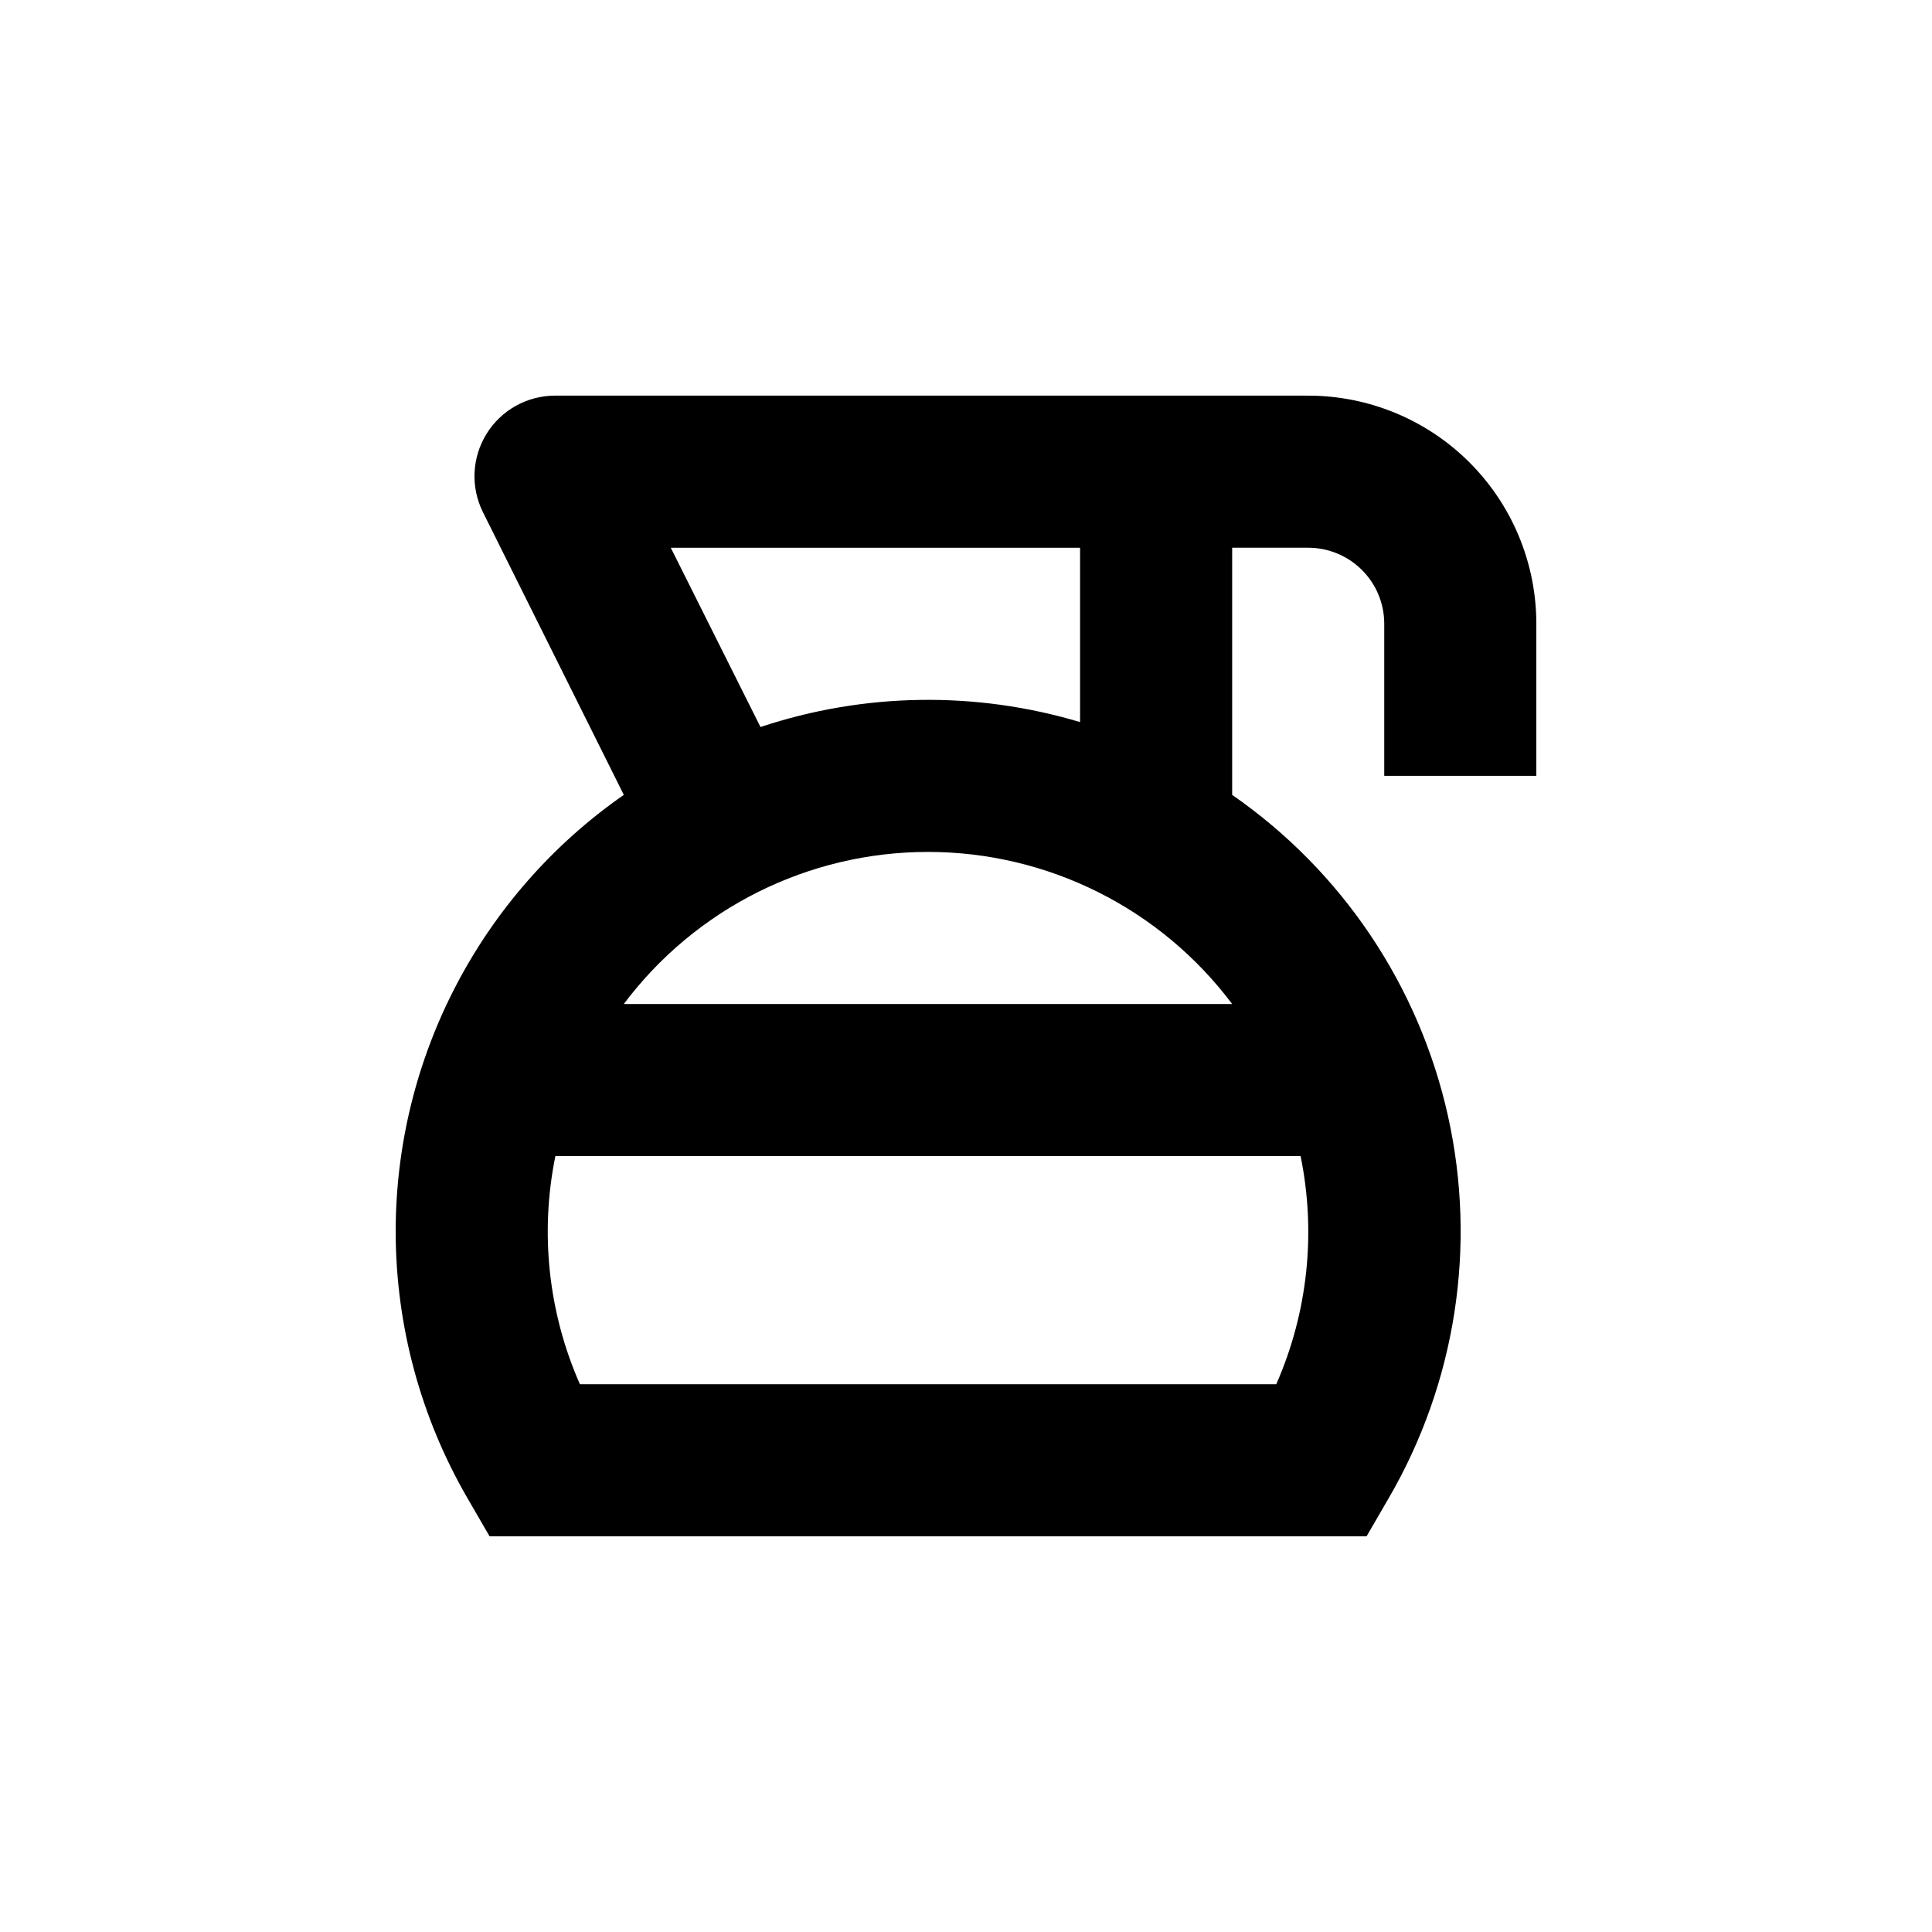
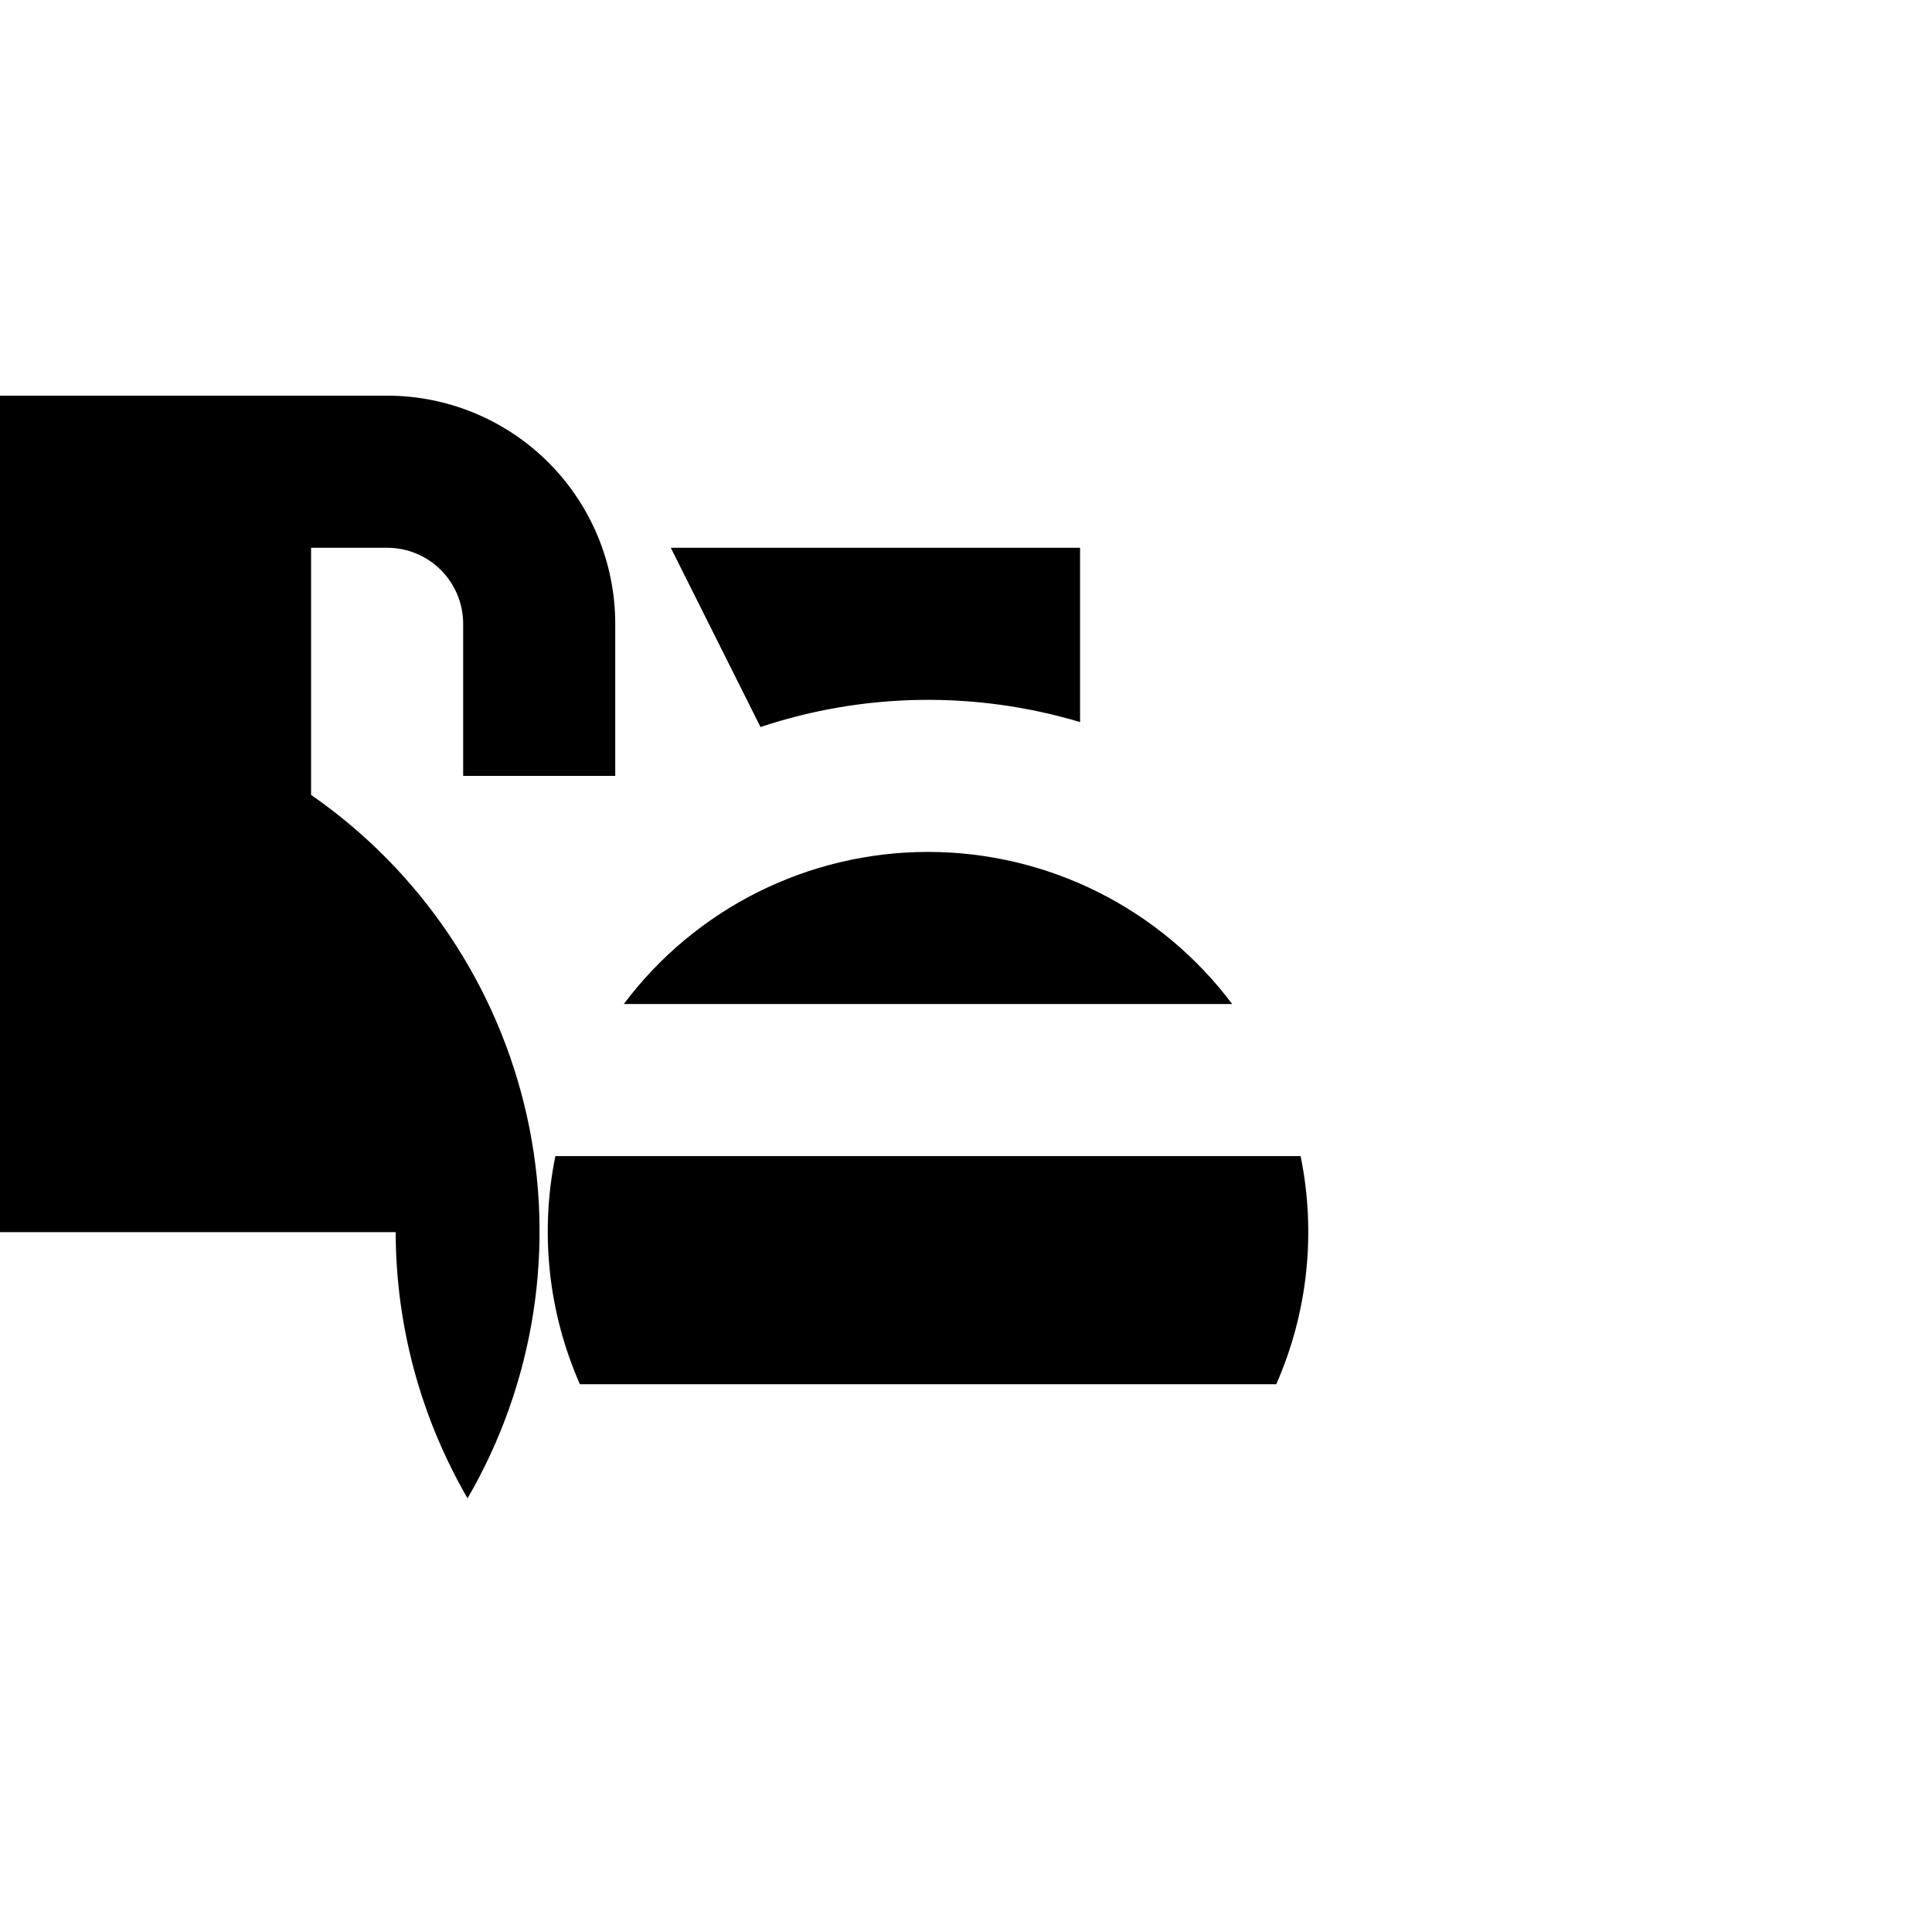
<svg xmlns="http://www.w3.org/2000/svg" fill="#000000" width="800px" height="800px" version="1.1" viewBox="144 144 512 512">
-   <path d="m248.86 470.53c0.043 24.777 6.613 49.102 19.043 70.535l5.844 10.078 232.41-0.004 5.844-10.078v0.004c17.797-30.594 23.414-66.77 15.73-101.32-7.688-34.547-28.105-64.93-57.195-85.094v-65.496h20.152c5.344 0 10.473 2.125 14.25 5.902 3.781 3.781 5.902 8.906 5.902 14.25v40.305h40.305v-40.305c0-16.035-6.367-31.41-17.707-42.75-11.336-11.336-26.715-17.707-42.75-17.707h-199.61c-7.391 0.008-14.254 3.84-18.141 10.129-3.887 6.285-4.25 14.137-0.953 20.754l37.332 74.918c-37.91 26.395-60.492 69.68-60.457 115.88zm181.37-181.37v46.199c-27.691-8.281-57.266-7.824-84.691 1.309l-23.777-47.508zm-40.305 80.609c31.715 0 61.582 14.934 80.609 40.305h-161.22c19.031-25.371 48.895-40.305 80.609-40.305zm98.746 80.609c4.164 20.336 1.91 41.461-6.449 60.457h-184.54c-8.375-18.992-10.648-40.117-6.5-60.457z" />
+   <path d="m248.86 470.53c0.043 24.777 6.613 49.102 19.043 70.535v0.004c17.797-30.594 23.414-66.77 15.73-101.32-7.688-34.547-28.105-64.93-57.195-85.094v-65.496h20.152c5.344 0 10.473 2.125 14.25 5.902 3.781 3.781 5.902 8.906 5.902 14.25v40.305h40.305v-40.305c0-16.035-6.367-31.41-17.707-42.75-11.336-11.336-26.715-17.707-42.75-17.707h-199.61c-7.391 0.008-14.254 3.84-18.141 10.129-3.887 6.285-4.25 14.137-0.953 20.754l37.332 74.918c-37.91 26.395-60.492 69.68-60.457 115.88zm181.37-181.37v46.199c-27.691-8.281-57.266-7.824-84.691 1.309l-23.777-47.508zm-40.305 80.609c31.715 0 61.582 14.934 80.609 40.305h-161.22c19.031-25.371 48.895-40.305 80.609-40.305zm98.746 80.609c4.164 20.336 1.91 41.461-6.449 60.457h-184.54c-8.375-18.992-10.648-40.117-6.5-60.457z" />
</svg>